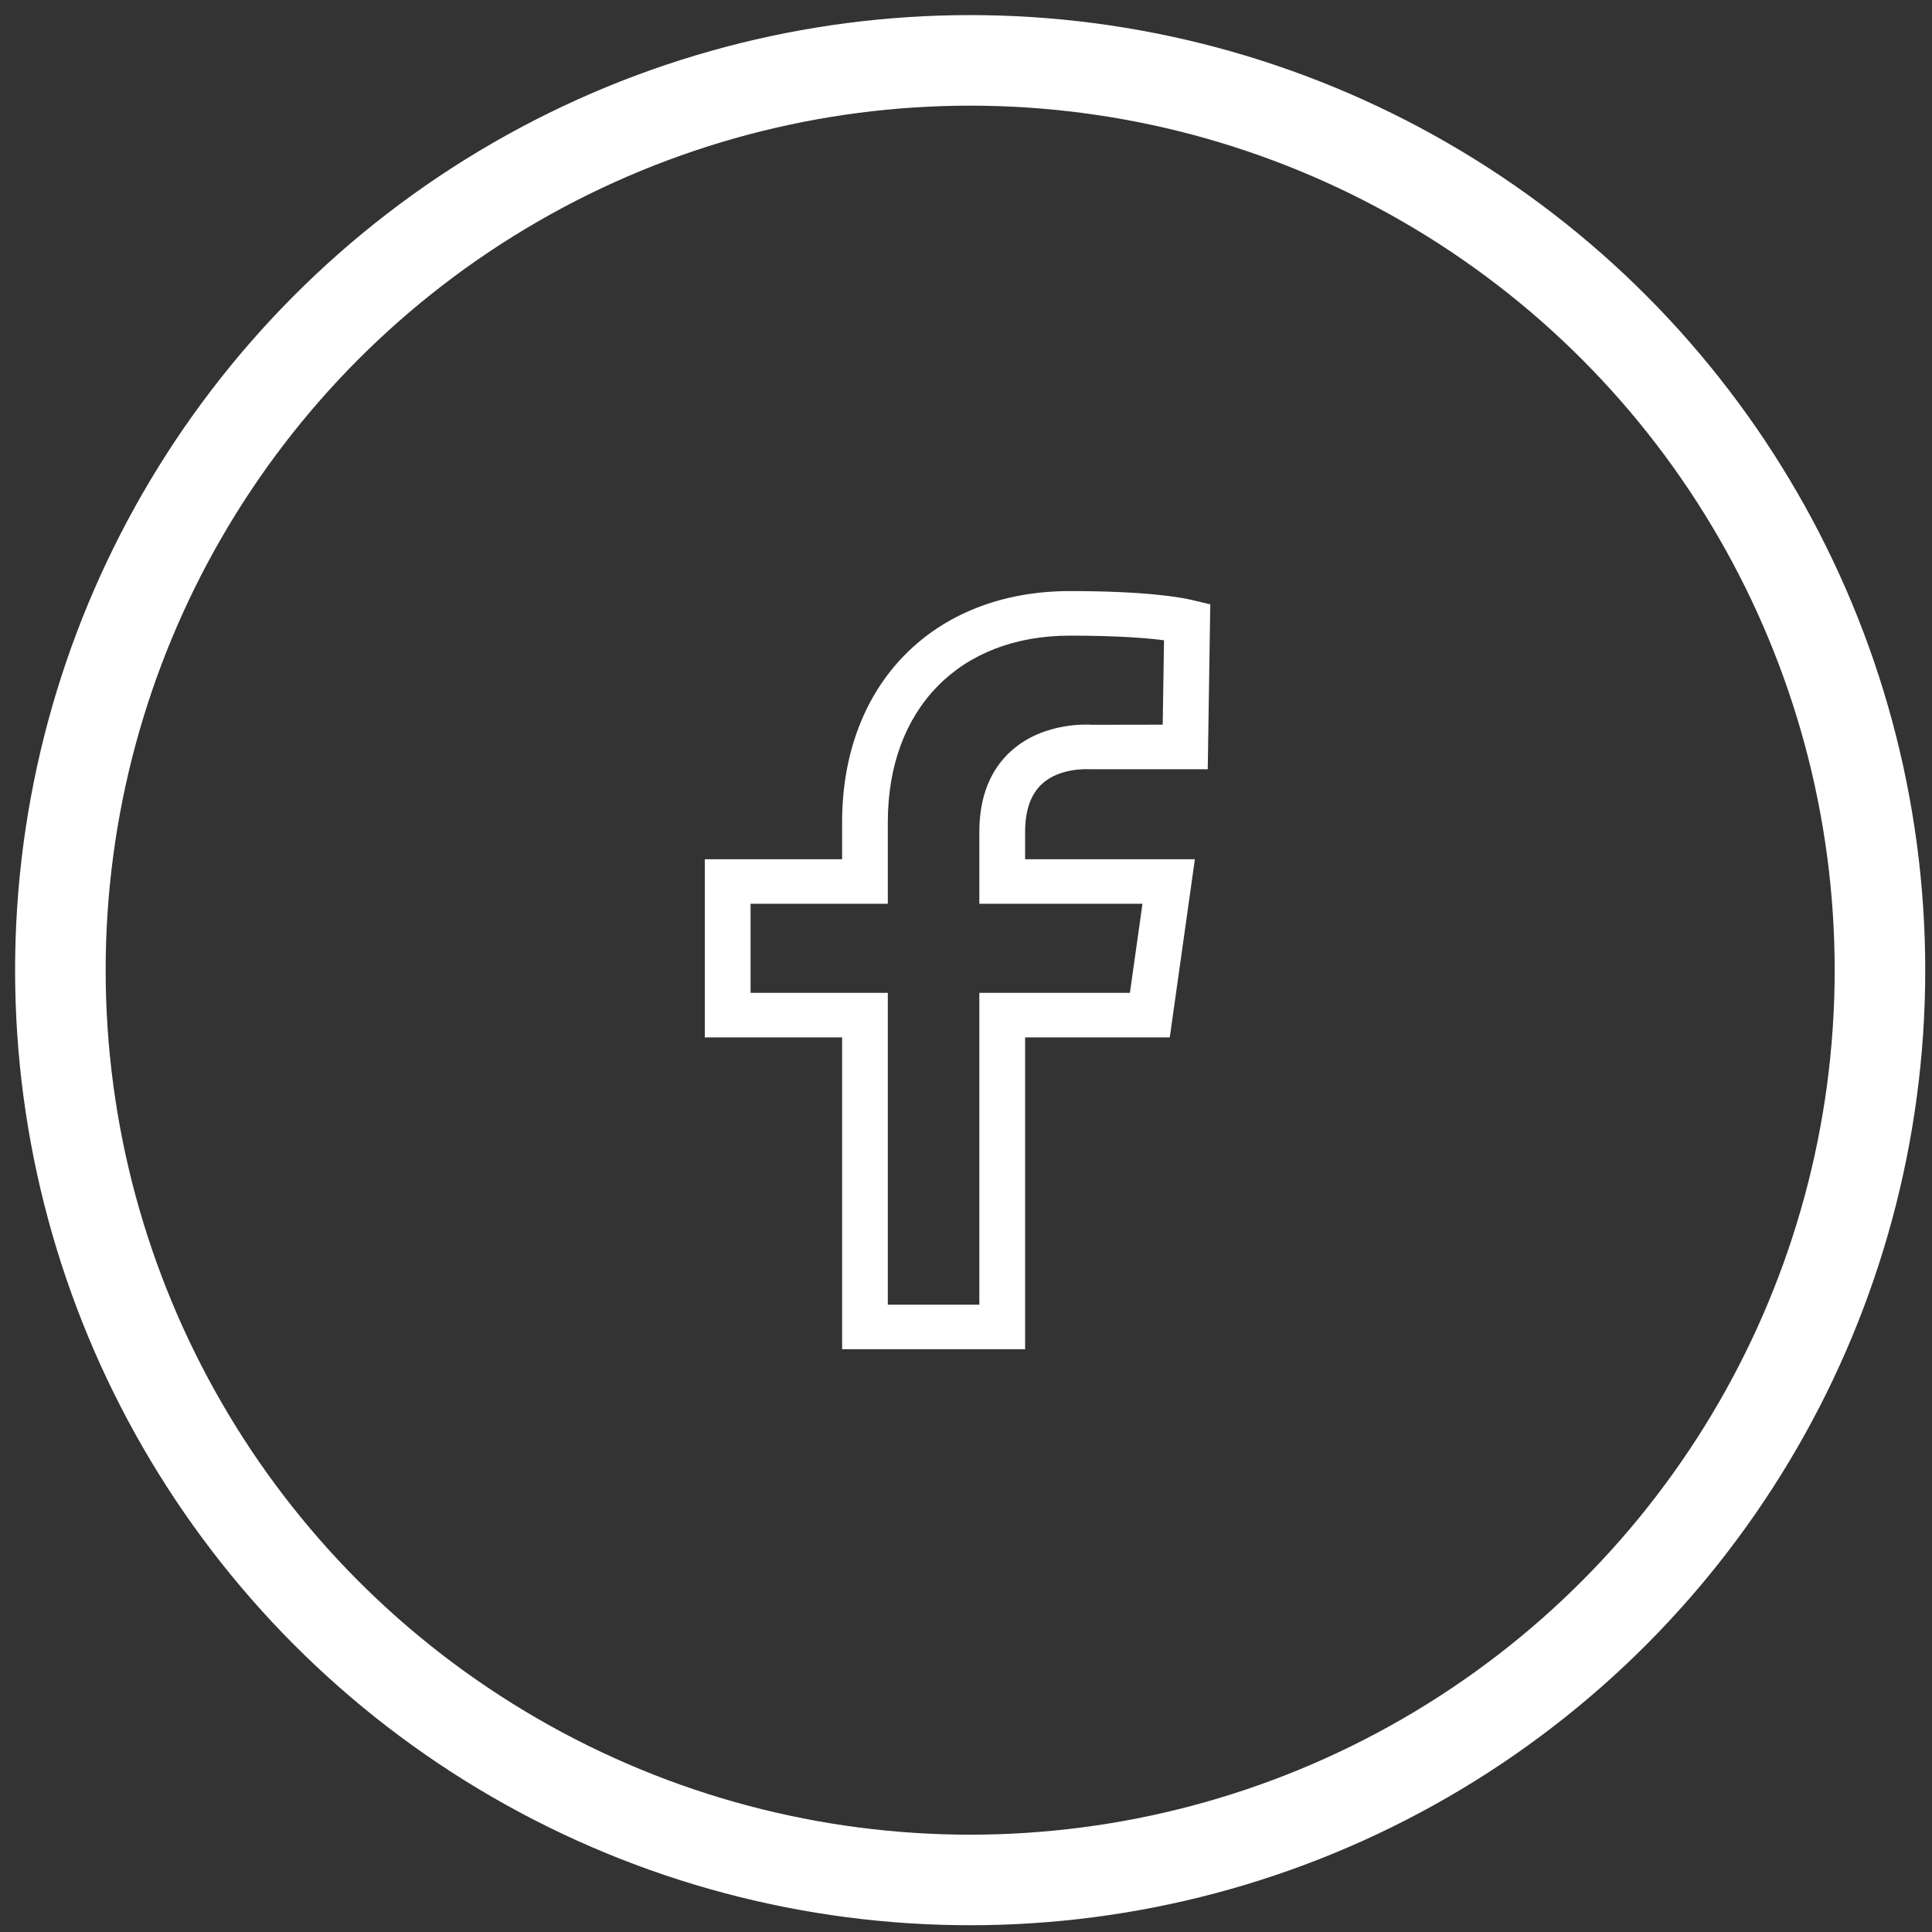
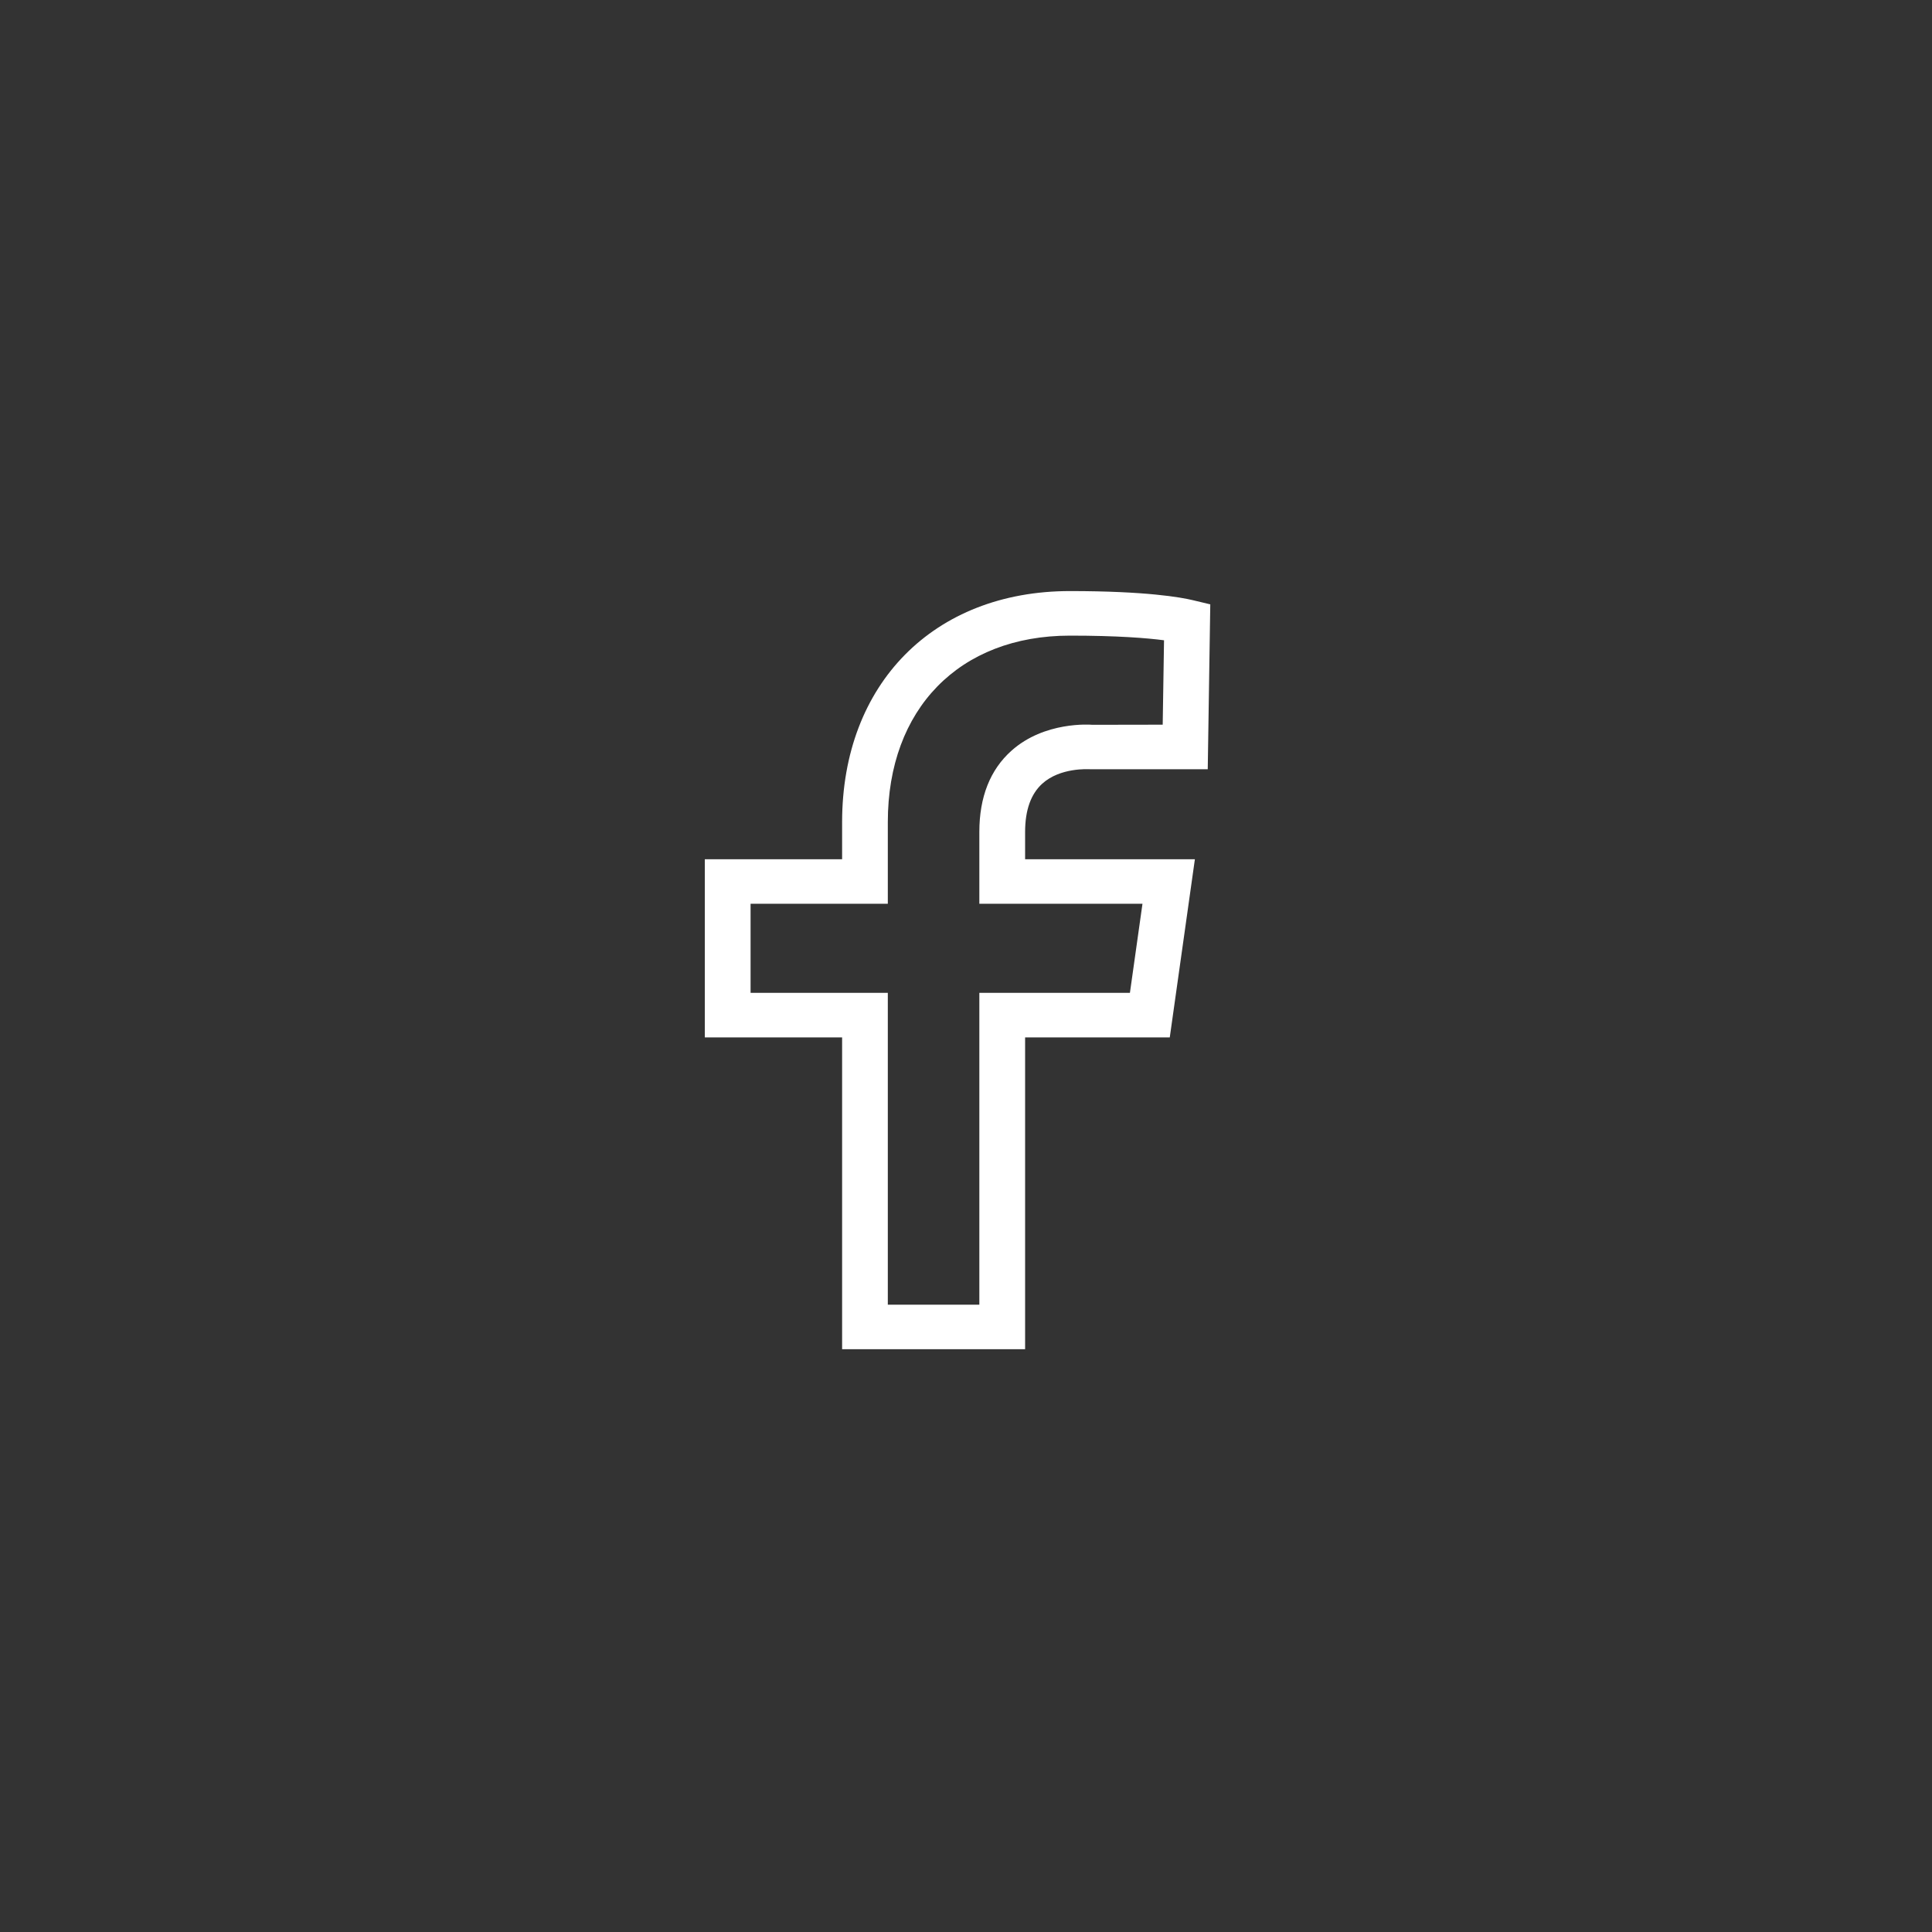
<svg xmlns="http://www.w3.org/2000/svg" width="32" height="32" viewBox="0 0 32 32" fill="none">
  <rect x="0" y="0" width="32" height="32" fill="#333333" stroke="none" />
-   <circle cx="16.069" cy="16.069" r="15.069" stroke="white" stroke-width="1.5" stroke-linecap="round" stroke-linejoin="round" />
  <path fill-rule="evenodd" clip-rule="evenodd" d="M18.923 14.969L18.715 16.445H16.221V21.61H14.705V16.445H12.432V14.969H14.705V13.617C14.705 11.741 15.889 10.528 17.722 10.528C18.507 10.528 18.997 10.568 19.28 10.605L19.258 12.003L18.092 12.005C18.06 12.002 17.301 11.944 16.753 12.434C16.4 12.749 16.221 13.202 16.221 13.779V14.969H18.923V14.969ZM17.262 12.981C17.56 12.71 18.025 12.74 18.059 12.741L20.004 12.741L20.046 10.01L19.753 9.94C19.565 9.895 18.99 9.79 17.722 9.79C15.465 9.79 13.948 11.328 13.948 13.617V14.232H11.674V17.183H13.948V22.347H16.979V17.183H19.375L19.791 14.232H16.979V13.779C16.979 13.42 17.074 13.152 17.262 12.981Z" fill="white" />
</svg>